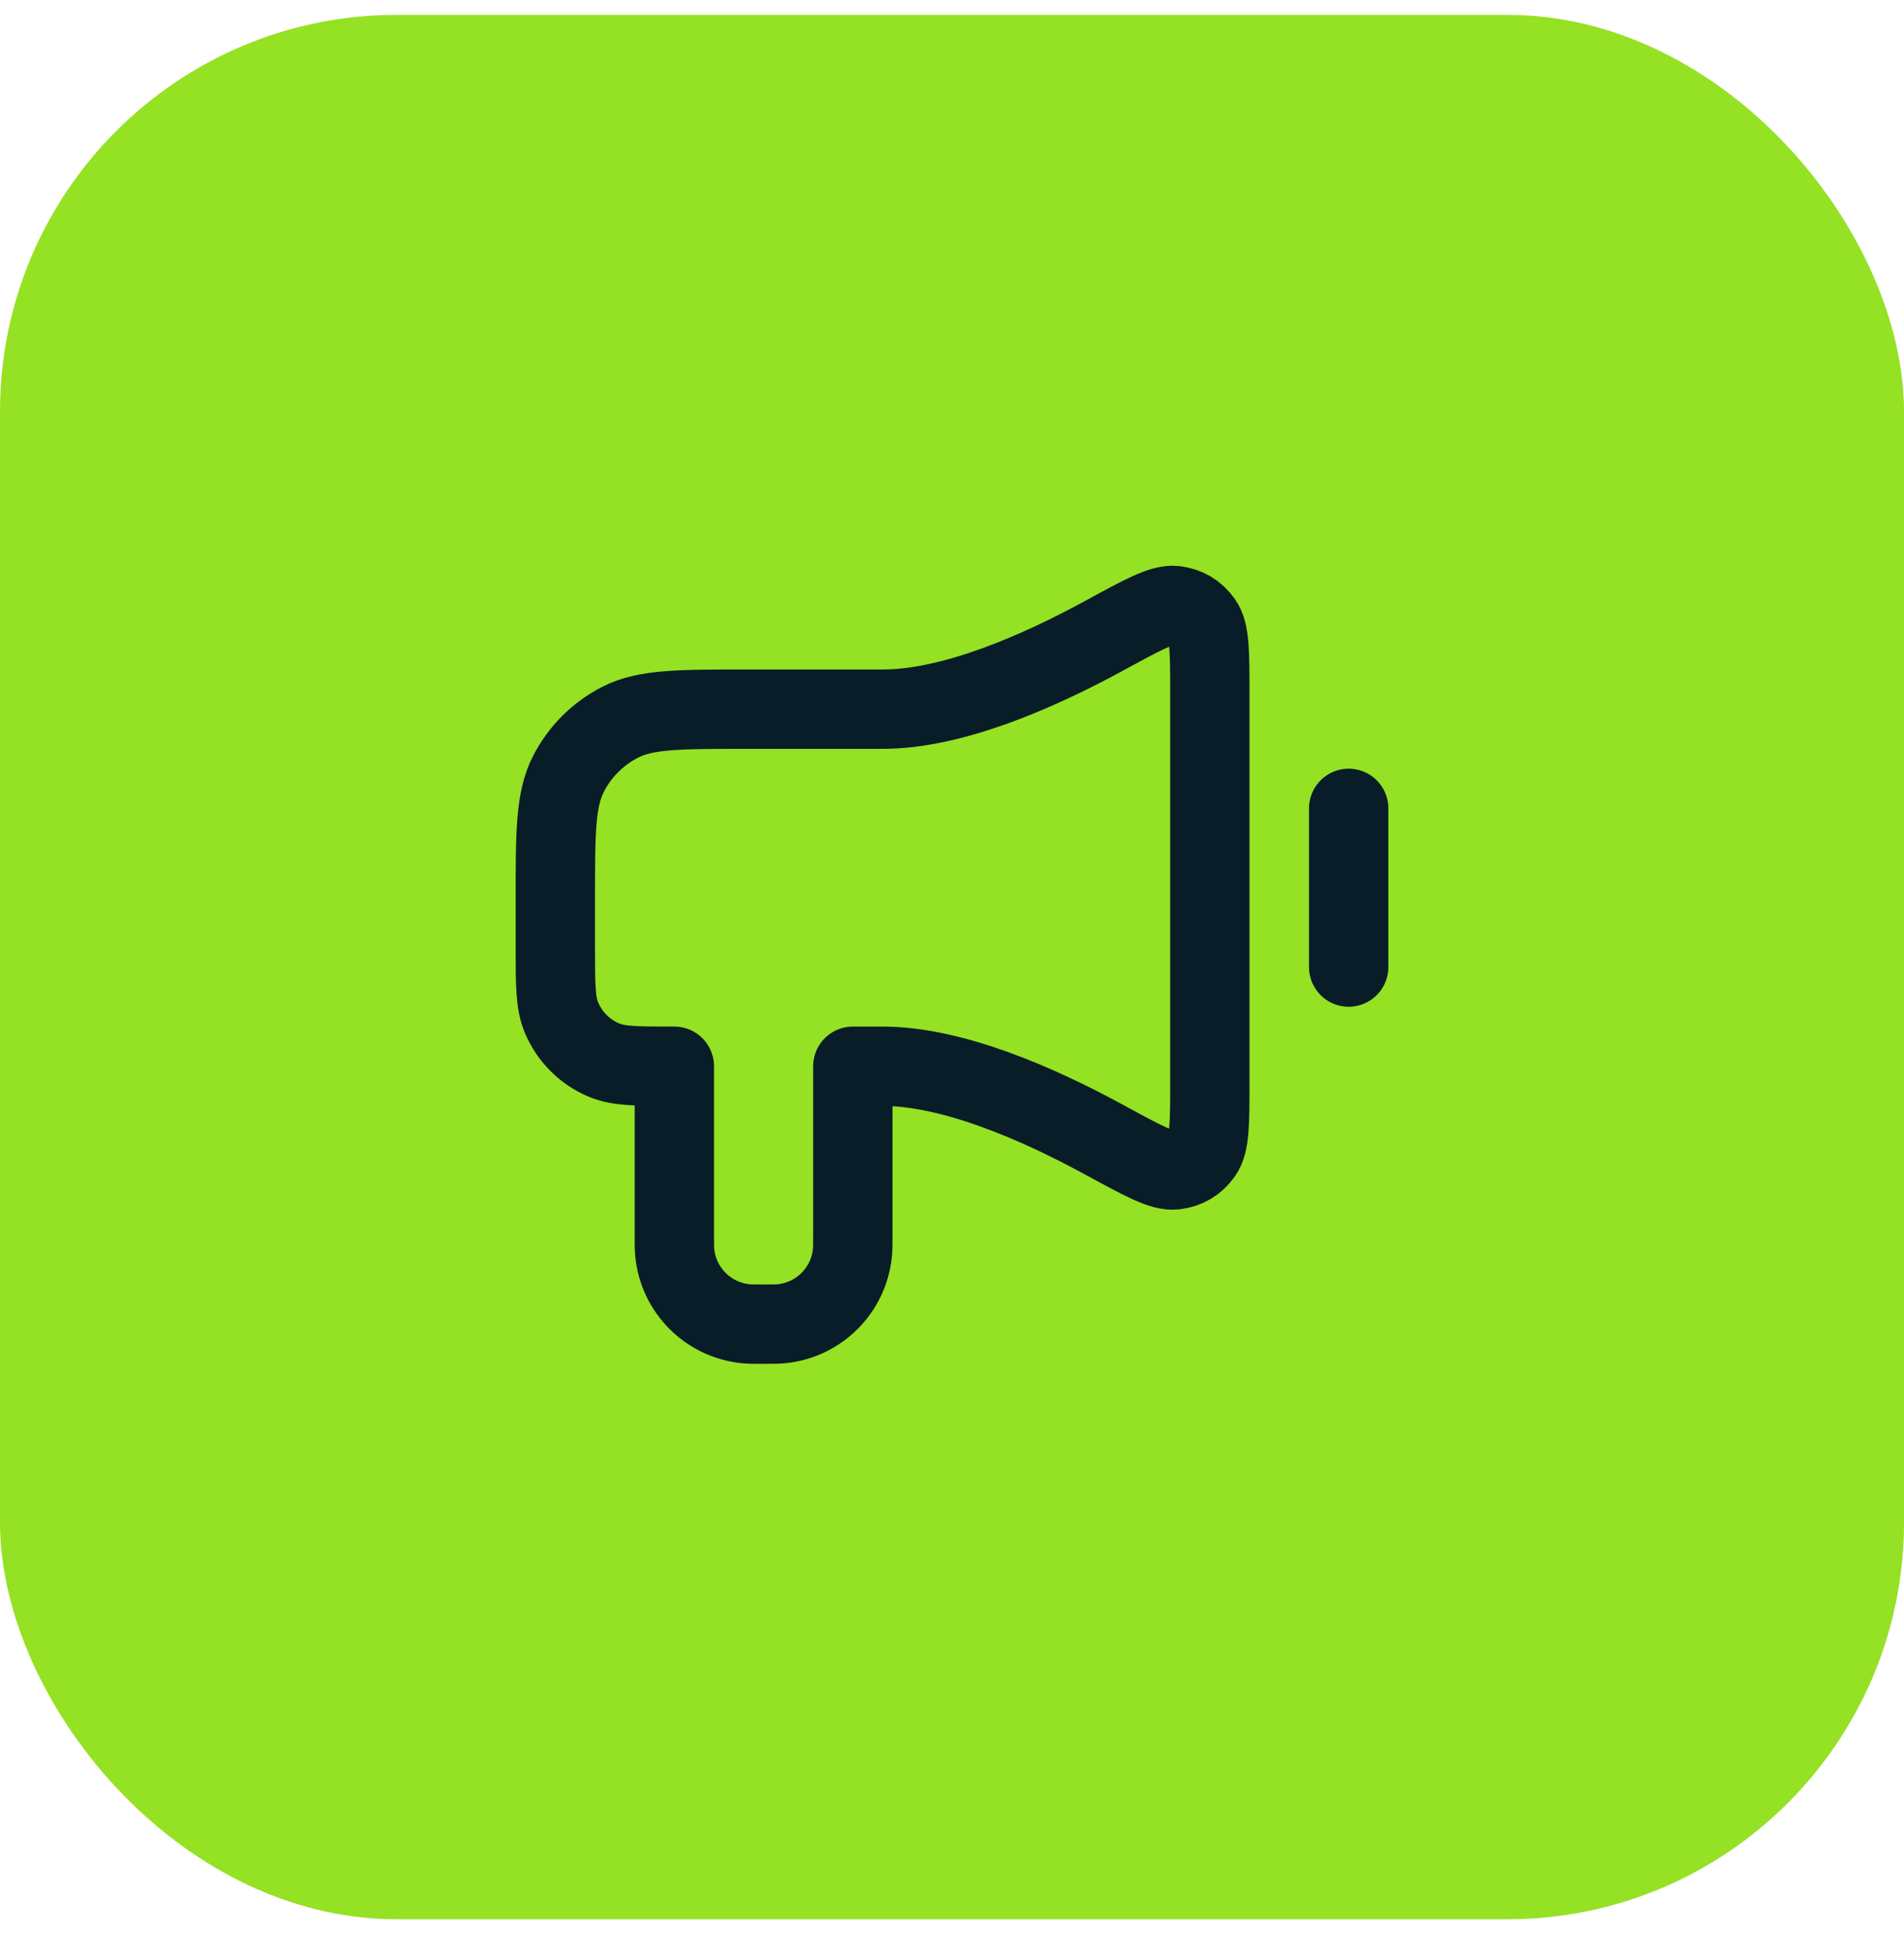
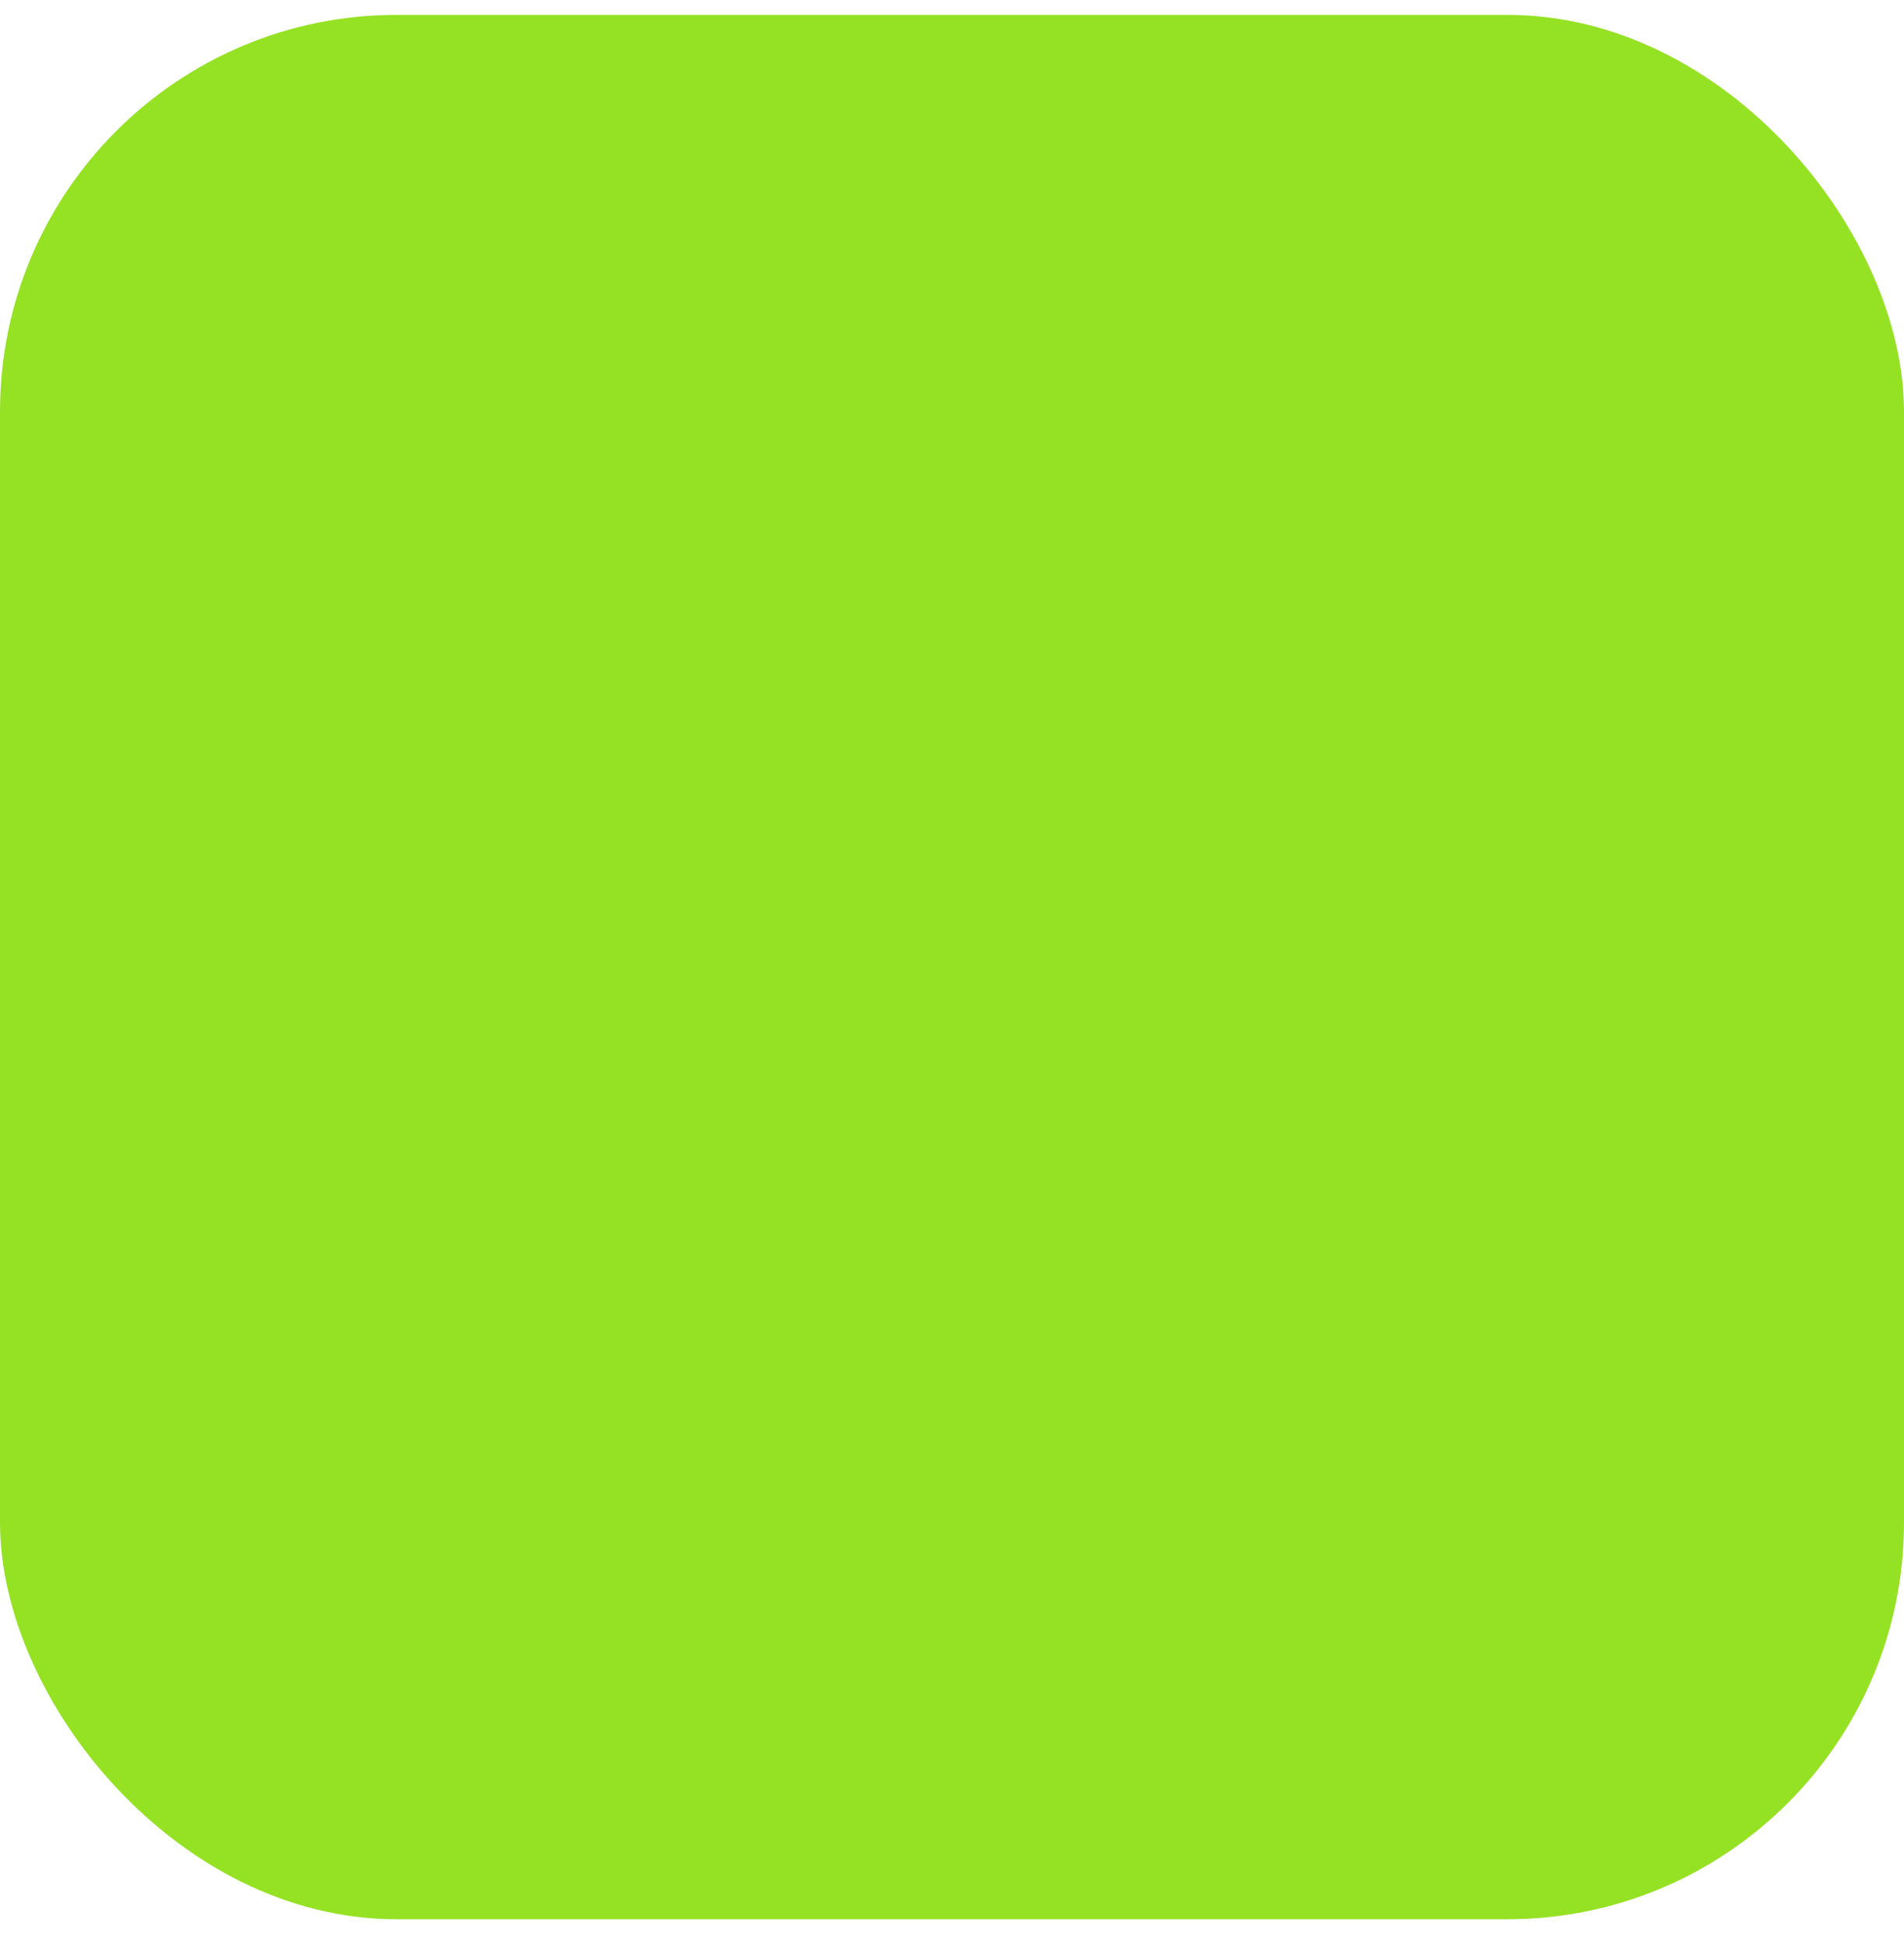
<svg xmlns="http://www.w3.org/2000/svg" width="48" height="49" viewBox="0 0 48 49" fill="none">
  <rect y="0.375" width="48" height="48" rx="10" fill="#95E124" />
-   <path d="M34 20.375V24.375M22.25 17.875H18.8C17.12 17.875 16.28 17.875 15.638 18.202C15.073 18.49 14.615 18.949 14.327 19.513C14 20.155 14 20.995 14 22.675L14 23.875C14 24.807 14 25.273 14.152 25.64C14.355 26.131 14.745 26.52 15.235 26.723C15.602 26.875 16.068 26.875 17 26.875V31.125C17 31.357 17 31.473 17.01 31.571C17.103 32.521 17.854 33.272 18.804 33.365C18.902 33.375 19.018 33.375 19.25 33.375C19.482 33.375 19.598 33.375 19.696 33.365C20.646 33.272 21.397 32.521 21.49 31.571C21.5 31.473 21.5 31.357 21.5 31.125V26.875H22.25C24.016 26.875 26.177 27.822 27.844 28.731C28.817 29.261 29.303 29.526 29.622 29.487C29.917 29.451 30.14 29.318 30.313 29.076C30.5 28.815 30.5 28.293 30.5 27.249V17.501C30.5 16.457 30.5 15.935 30.313 15.674C30.14 15.432 29.917 15.299 29.622 15.263C29.303 15.224 28.817 15.489 27.844 16.019C26.177 16.928 24.016 17.875 22.25 17.875Z" stroke="#081D27" stroke-width="2" stroke-linecap="round" stroke-linejoin="round" />
</svg>